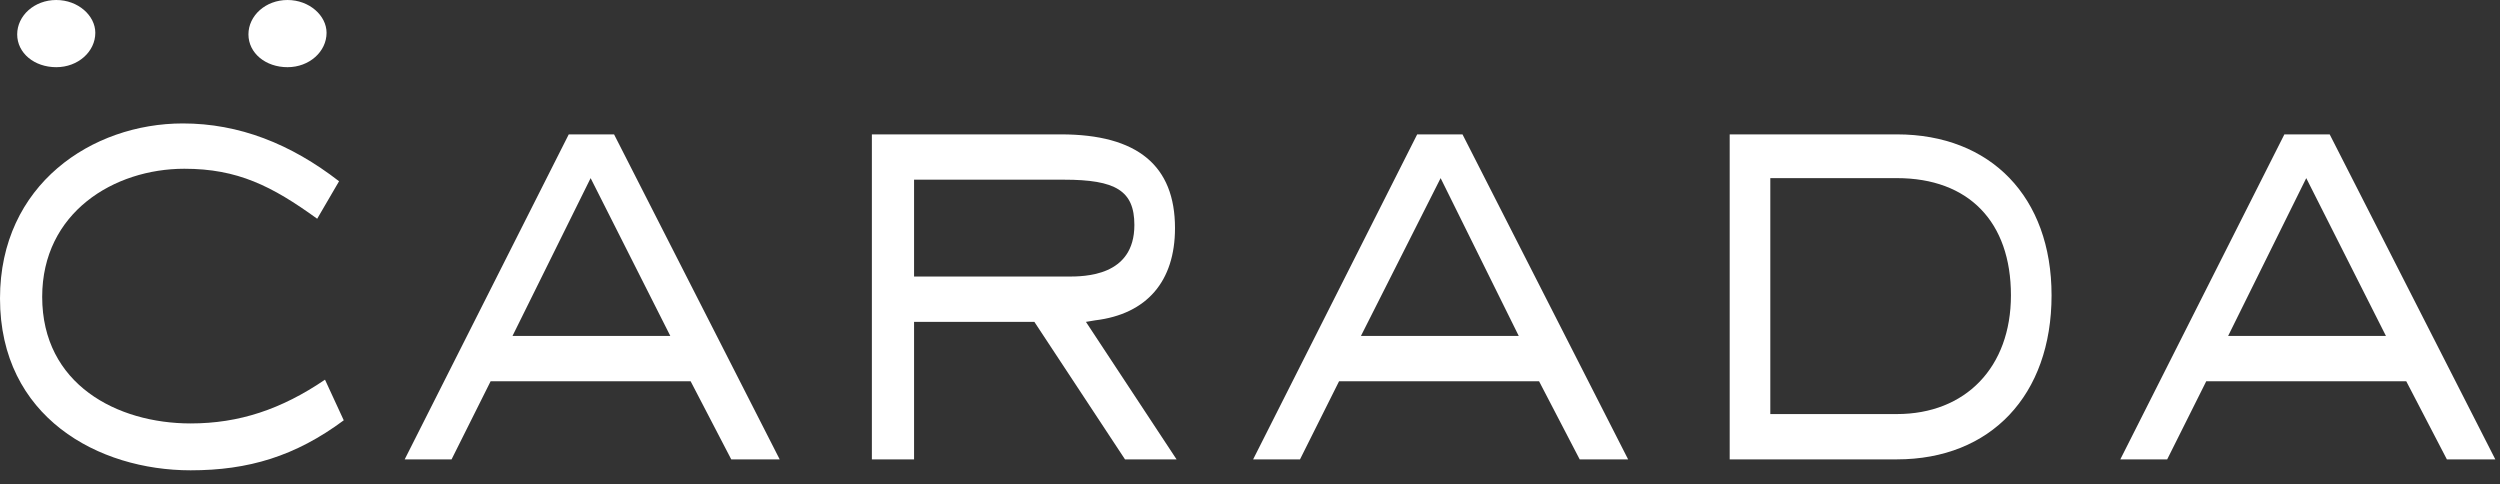
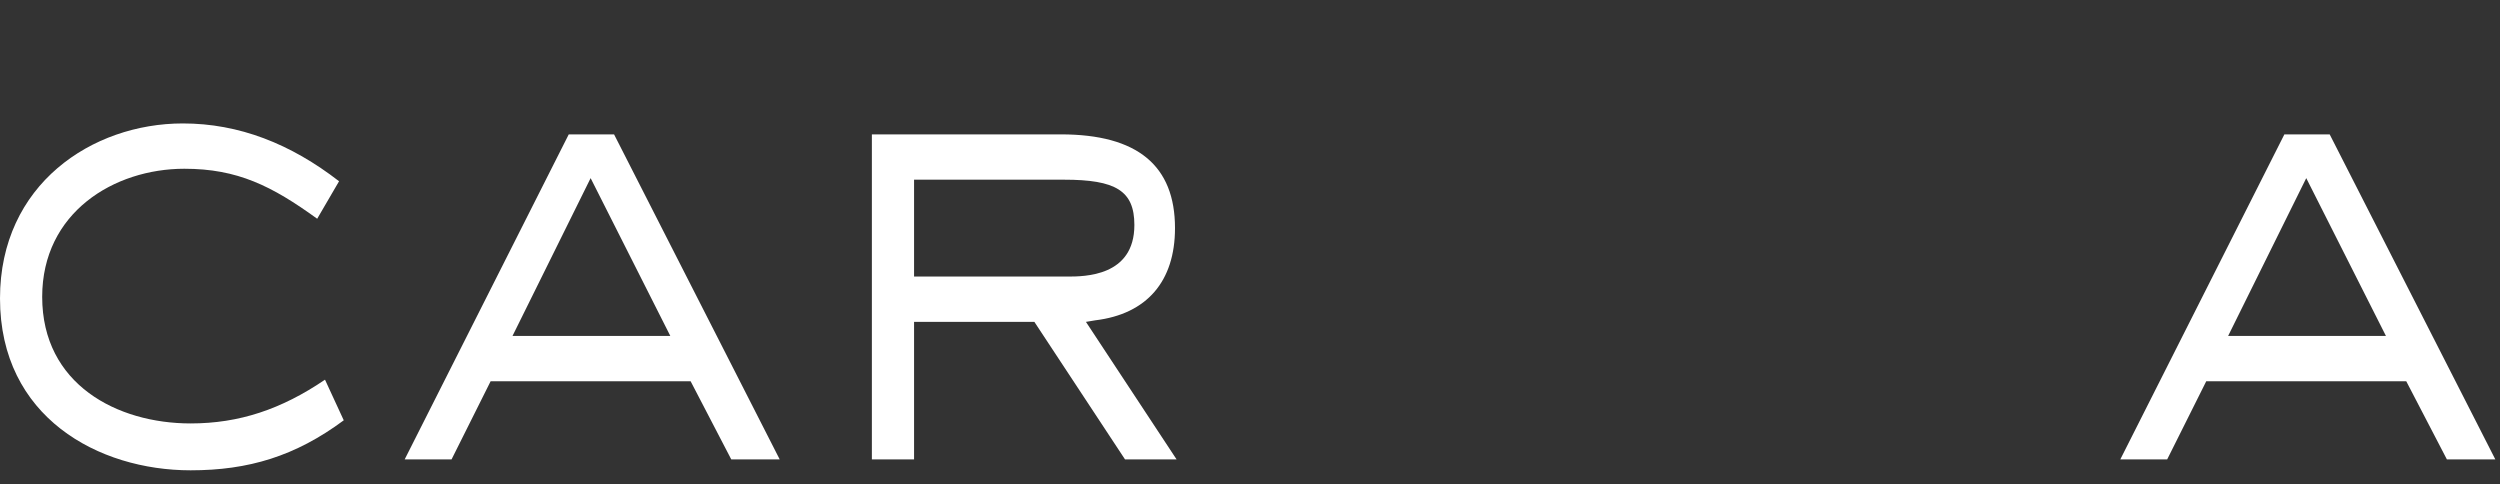
<svg xmlns="http://www.w3.org/2000/svg" fill="none" height="31" viewBox="0 0 160 31" width="160">
  <rect x="0" y="0" width="160" height="31" fill="#333333" stroke="none" />
  <g fill="#fff">
-     <path d="m3.6 4.3c1.4 0 2.5-1 2.5-2.2 0-1.1-1.1-2.1-2.5-2.1s-2.5 1-2.5 2.2 1.1 2.1 2.5 2.1z" />
-     <path d="m18.4 4.3c1.4 0 2.5-1 2.5-2.2 0-1.1-1.1-2.1-2.5-2.1s-2.5 1-2.5 2.2 1.1 2.1 2.5 2.1z" />
    <path d="m12.2 30.1c-5.9 0-12.2-3.4-12.2-11 0-7.3 5.9-11.2 11.7-11.2 3.6 0 6.9 1.3 10 3.7l-1.4 2.4c-2.9-2.1-5.1-3.2-8.5-3.2-4.5 0-9.1 2.8-9.1 8.2 0 5.6 4.8 8.1 9.5 8.1 3.1 0 5.8-.9 8.6-2.8l1.2 2.6c-3.1 2.3-6.1 3.2-9.8 3.2z" />
    <path d="m46.8 29.4-2.6-5h-12.8l-2.5 5h-3l10.5-20.8h2.9l10.6 20.8zm-14-7.9h10.1l-5.1-10.1z" />
    <path d="m72 29.4-5.8-8.8h-7.7v8.8h-2.7v-20.8h12.1c4.9 0 7.3 2 7.3 6 0 3.4-1.8 5.5-5.1 5.9l-.6.1 5.8 8.8zm-13.5-11.7h9.8c1.1 0 4.3 0 4.3-3.3 0-2.2-1.2-2.9-4.5-2.9h-9.6z" />
-     <path d="m101.1 29.4-2.6-5h-12.8l-2.5 5h-3l10.5-20.8h2.9l10.6 20.8zm-14-7.9h10.1l-5-10.1z" />
-     <path d="m110.7 29.4v-20.8h10.7c6 0 9.9 4 9.9 10.3 0 6.4-3.9 10.5-9.9 10.5zm2.6-2.9h8.1c4.4 0 7.3-3 7.3-7.6 0-4.7-2.7-7.5-7.3-7.5h-8.1z" />
    <path d="m156.6 29.4-2.6-5h-12.8l-2.5 5h-3l10.5-20.8h2.9l10.6 20.8zm-14-7.9h10.1l-5.1-10.1z" />
  </g>
</svg>